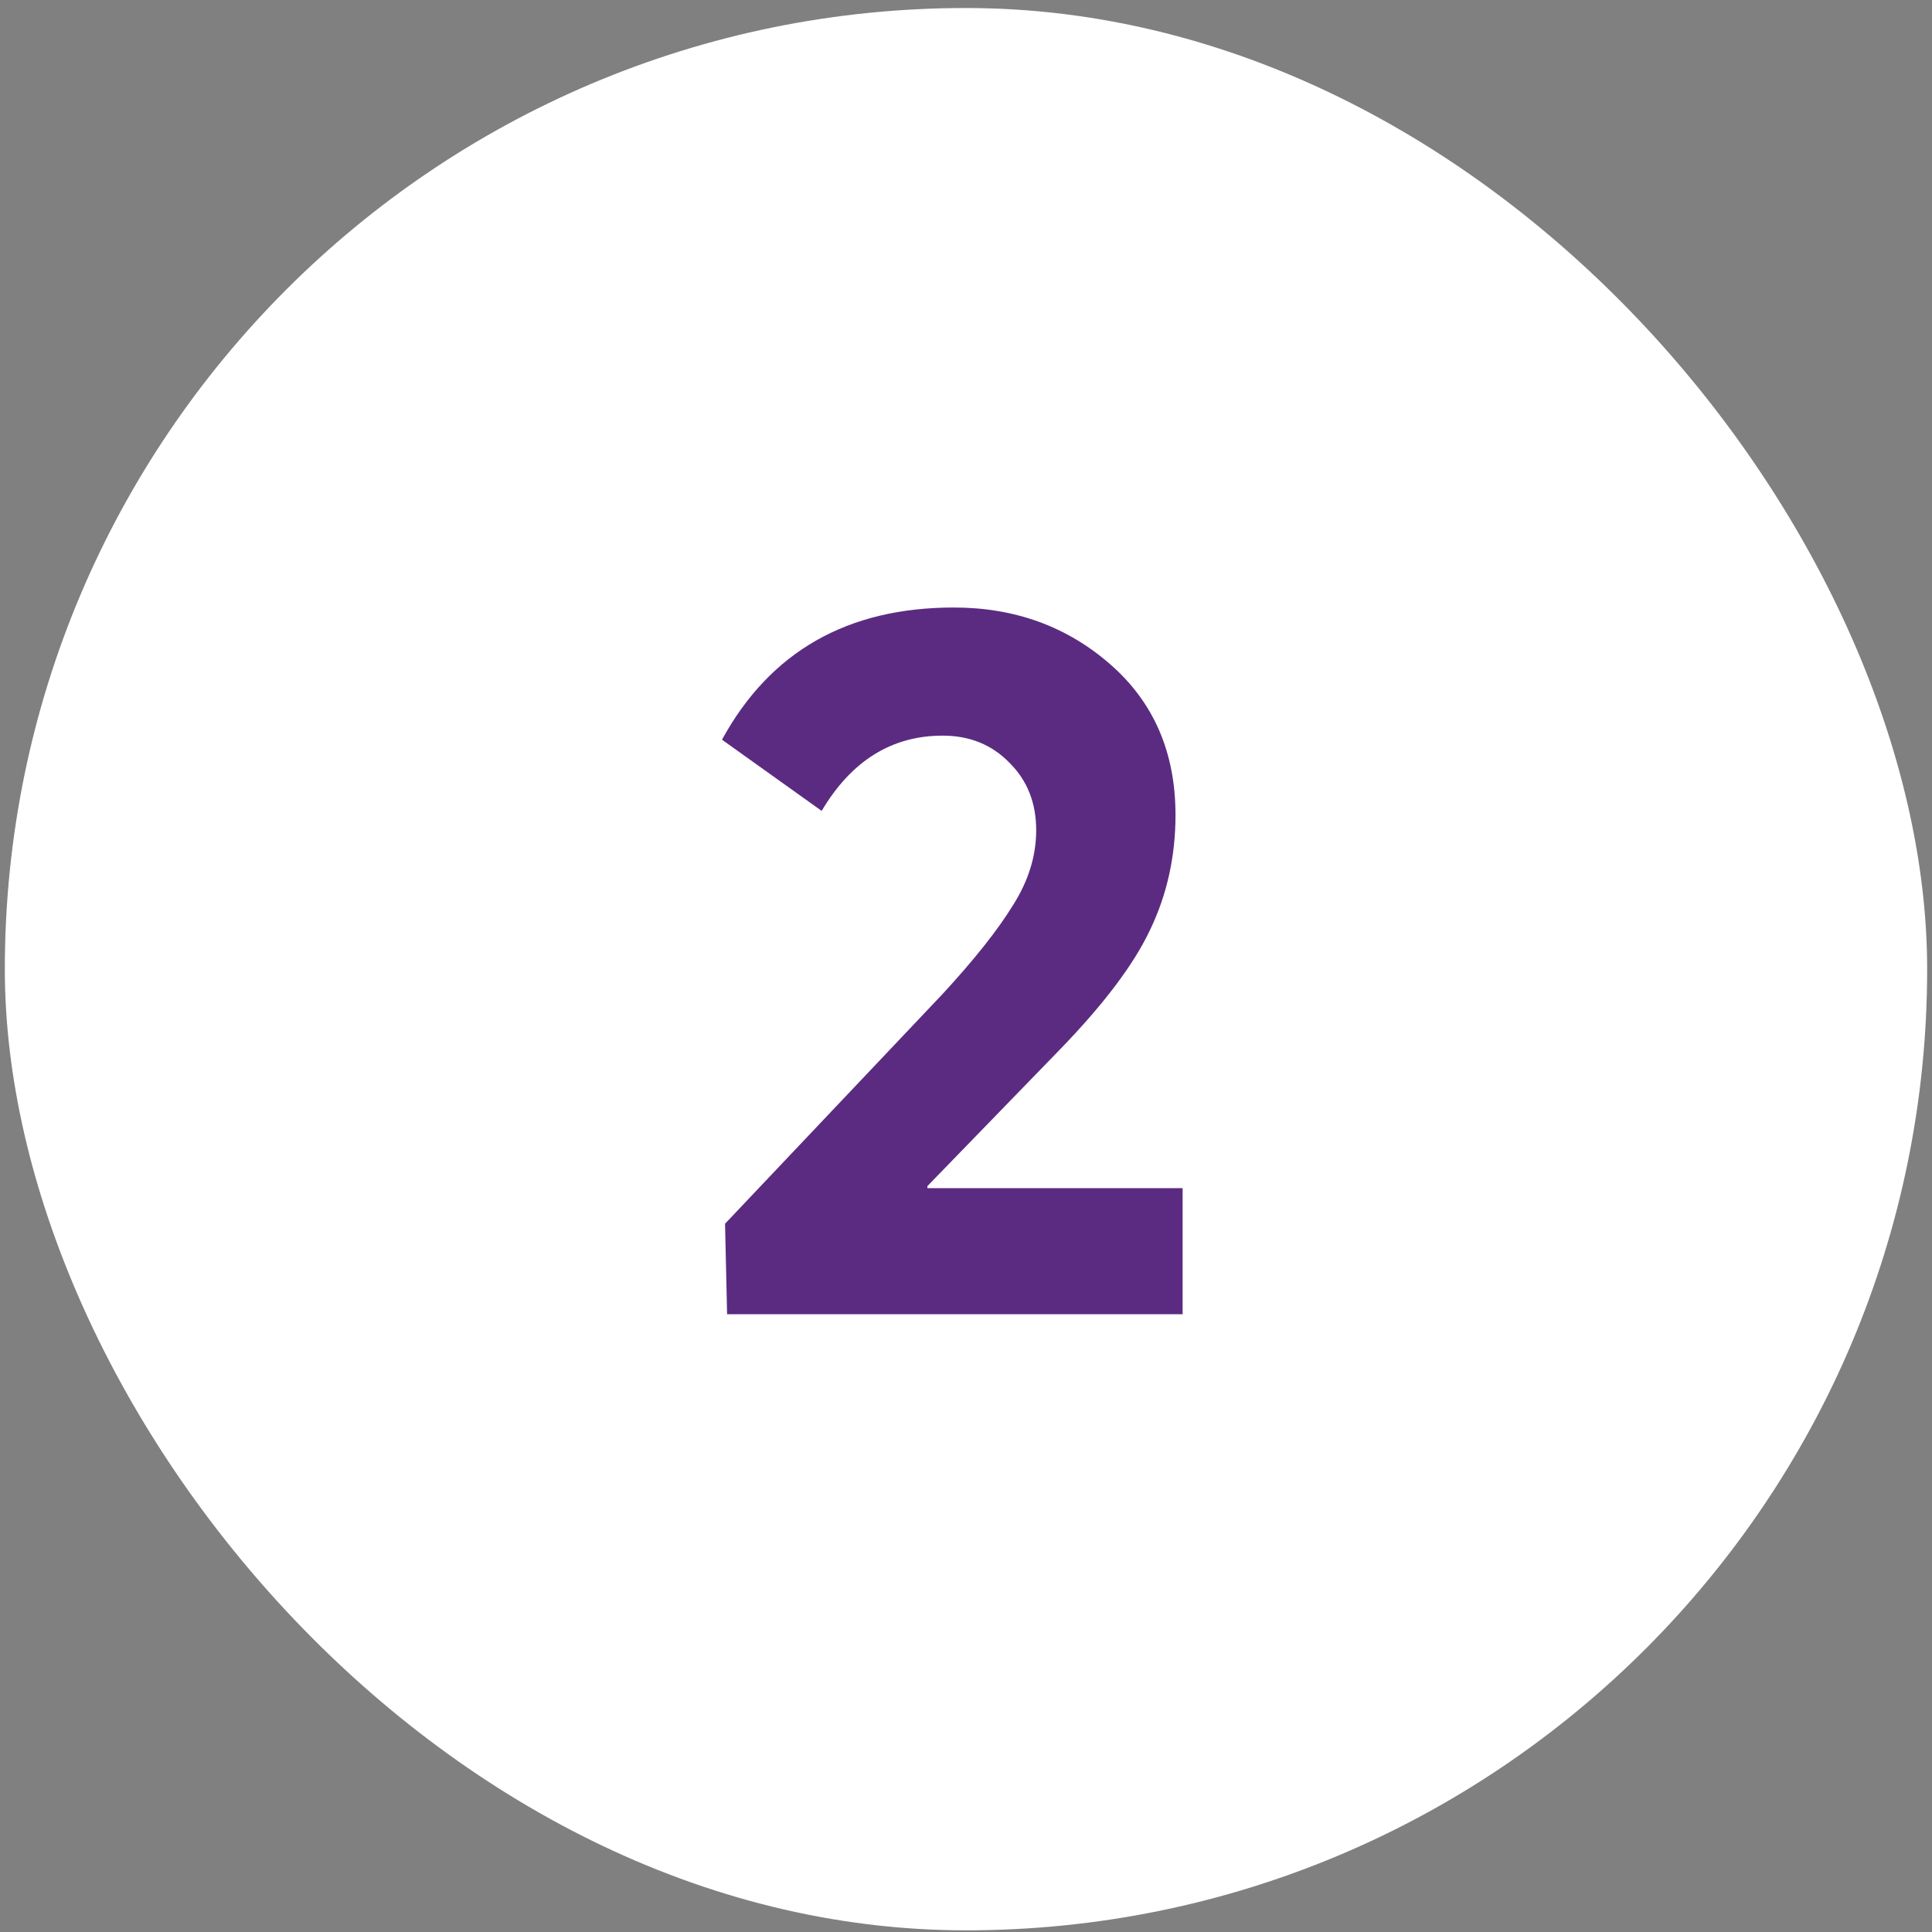
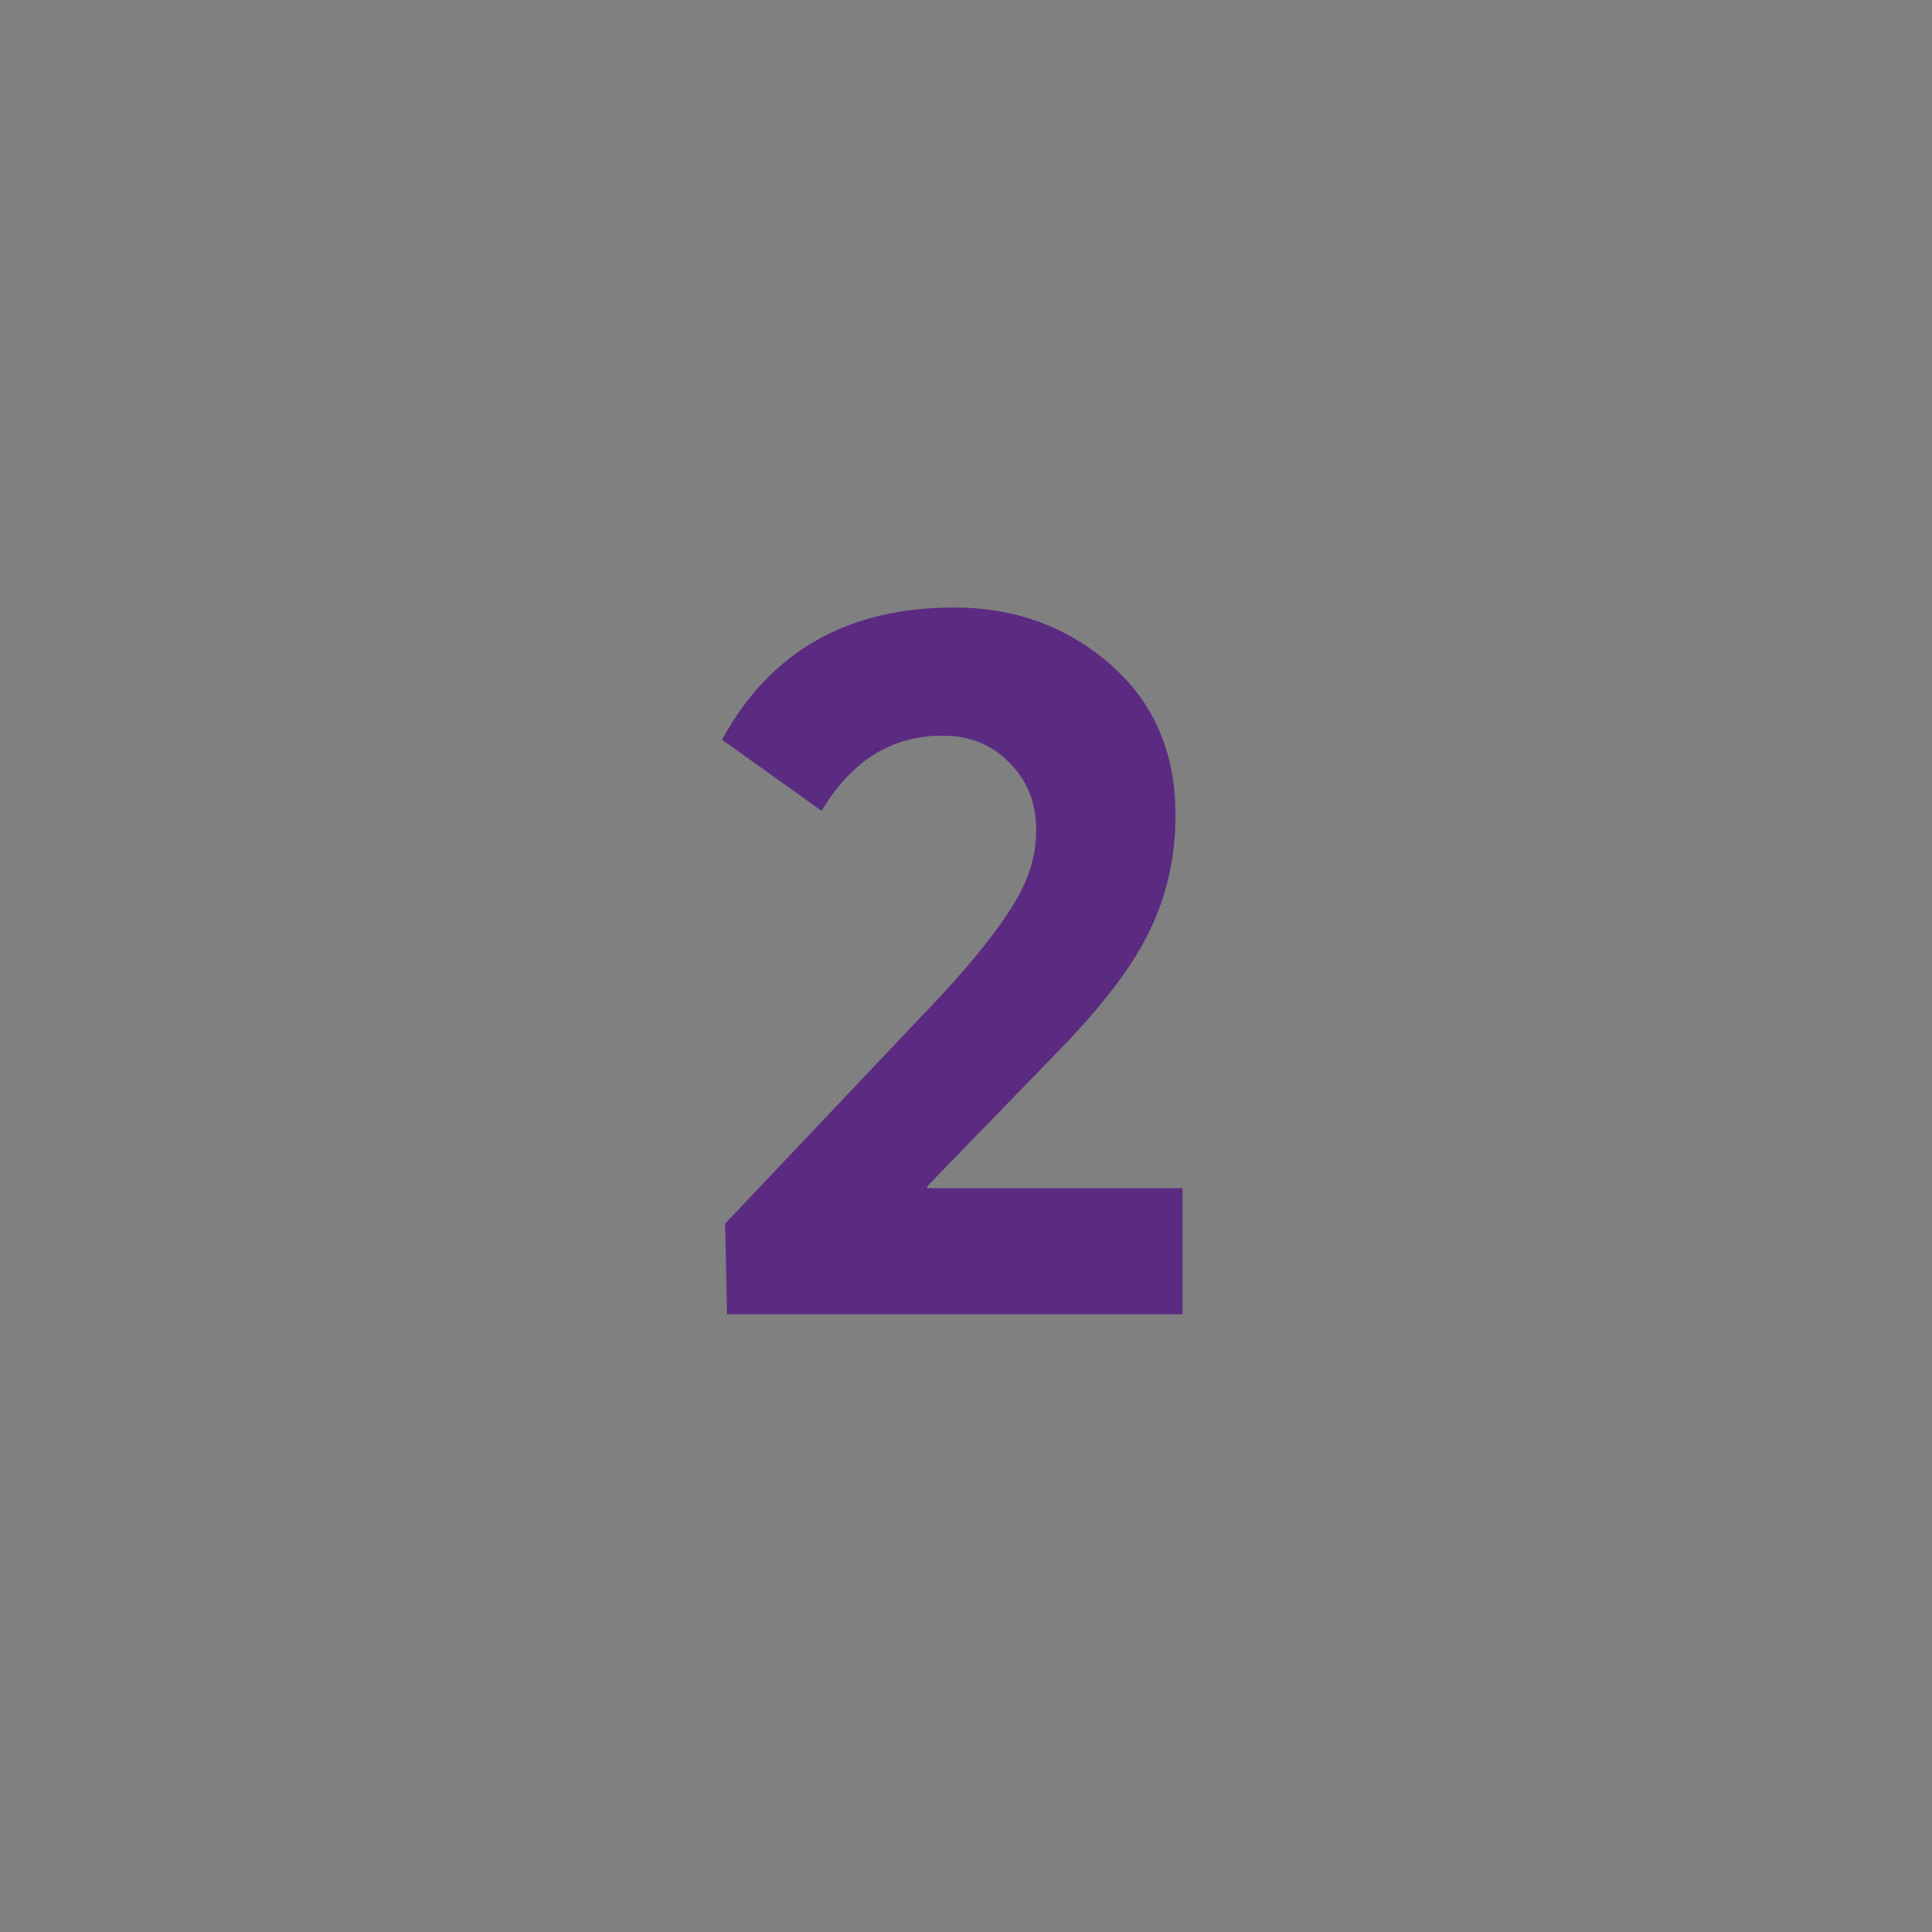
<svg xmlns="http://www.w3.org/2000/svg" width="114" height="114" viewBox="0 0 114 114" fill="none">
  <rect x="0" y="0" width="114" height="114" fill="#808080" stroke="none" />
-   <rect x="0.285" y="0.473" width="113.429" height="113.429" rx="56.714" fill="white" />
  <path d="M54.722 70.107H69.782V77.547H42.903L42.782 72.207L55.623 58.647C57.502 56.607 58.883 54.867 59.763 53.427C60.682 51.987 61.142 50.507 61.142 48.987C61.142 47.387 60.623 46.067 59.583 45.027C58.542 43.947 57.222 43.407 55.623 43.407C52.623 43.407 50.242 44.887 48.483 47.847L42.602 43.647C45.443 38.447 50.002 35.847 56.282 35.847C59.883 35.847 62.962 36.967 65.522 39.207C68.082 41.447 69.362 44.407 69.362 48.087C69.362 50.527 68.862 52.787 67.862 54.867C66.903 56.907 65.123 59.267 62.523 61.947L54.722 69.987V70.107Z" fill="#5B2B82" />
</svg>